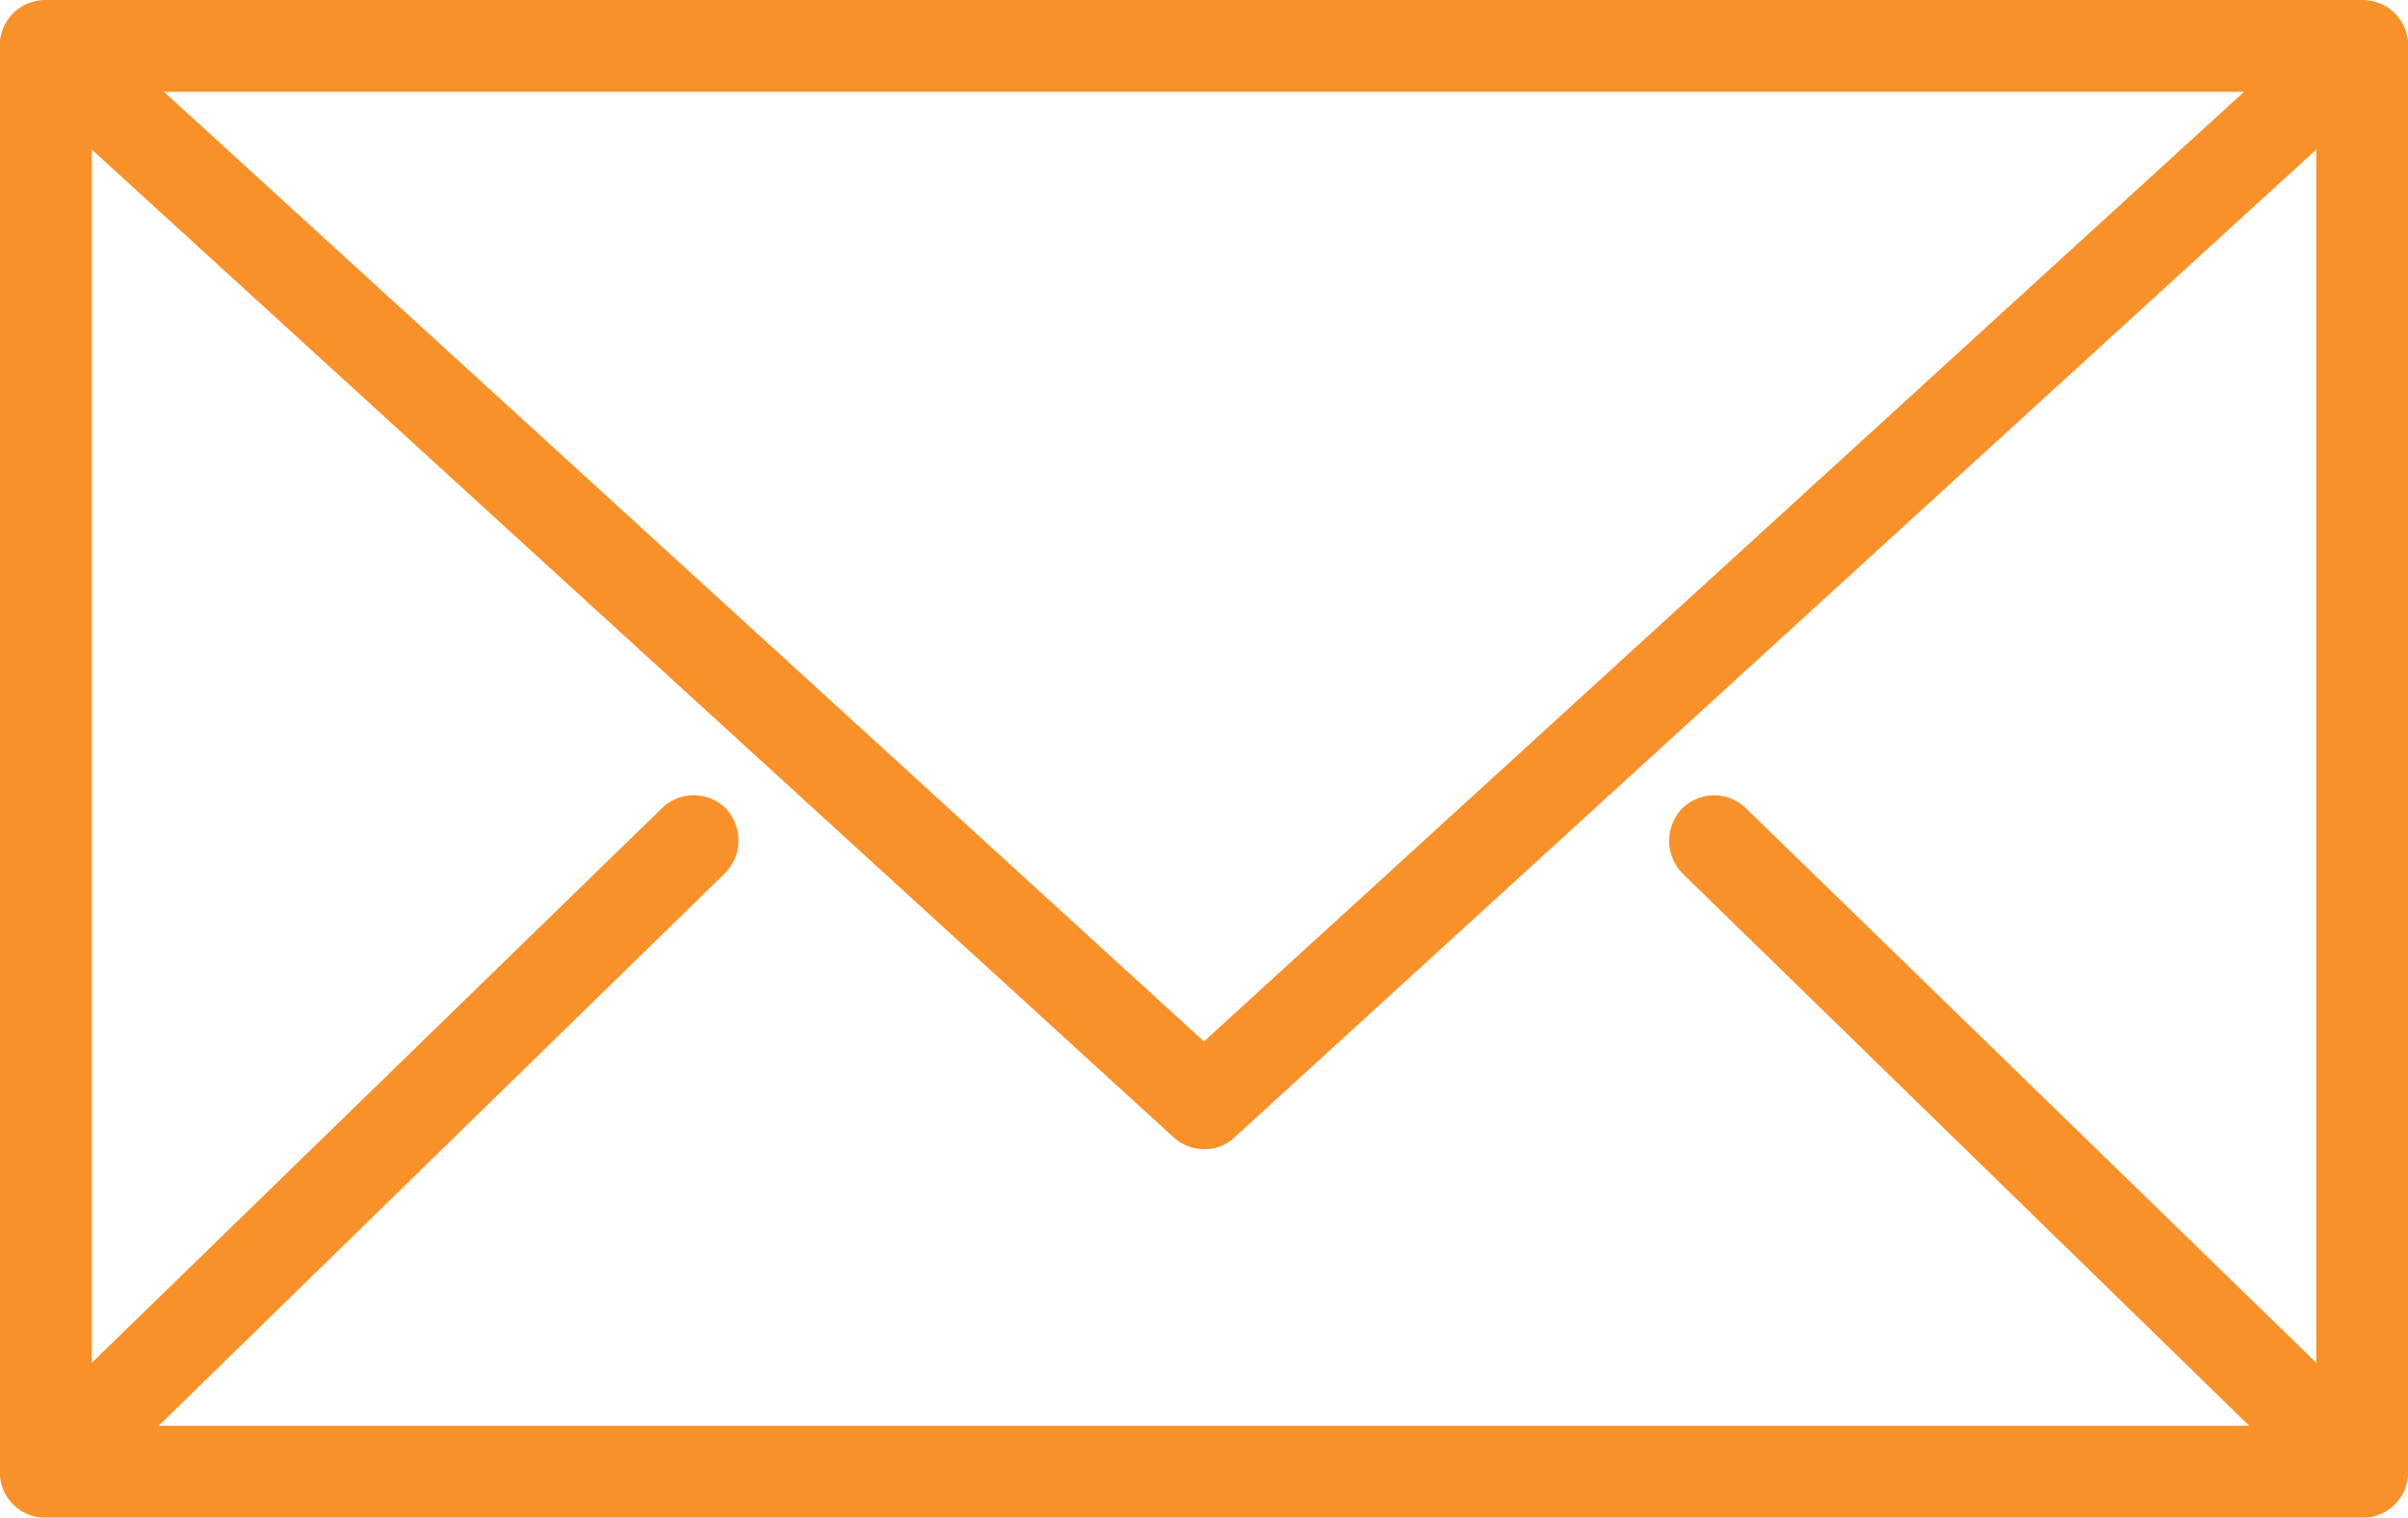
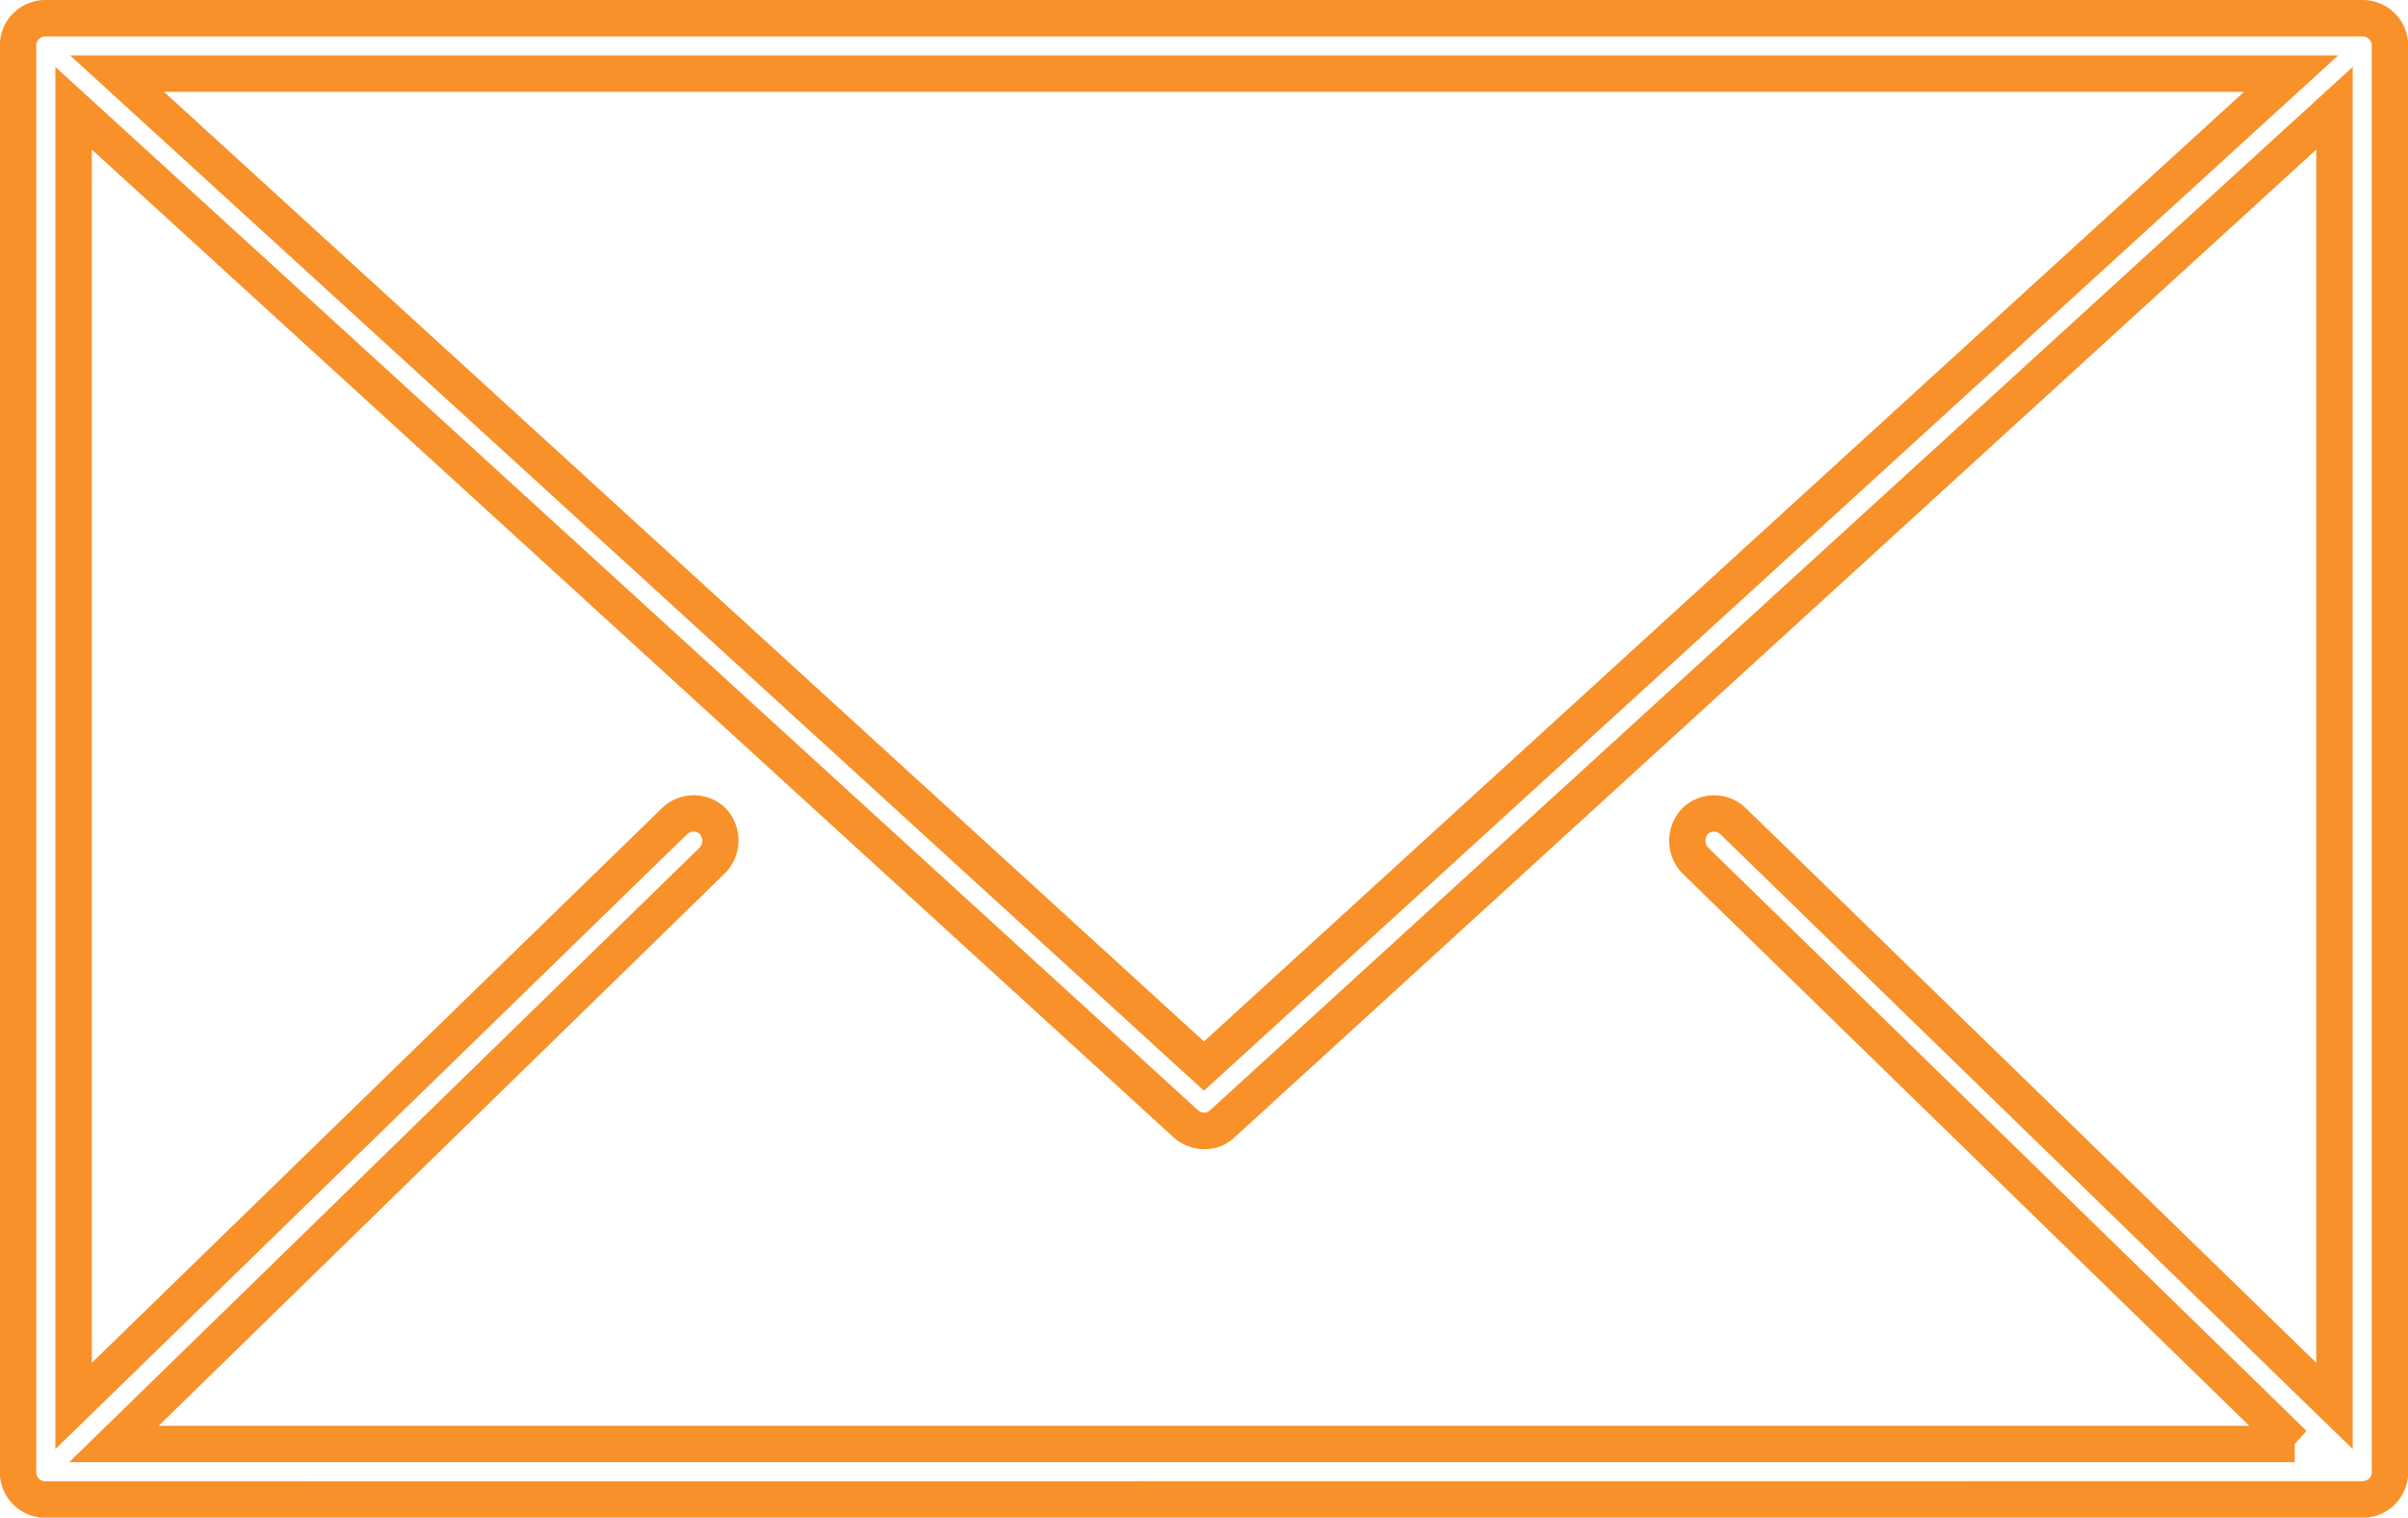
<svg xmlns="http://www.w3.org/2000/svg" width="26.435" height="16.66" viewBox="0 0 26.435 16.66">
  <g transform="translate(-1404.782 -36.553)">
-     <path d="M7.306,23.148H32.745a.3.3,0,0,1,.3.31V39.1a.3.3,0,0,1-.3.31H7.306a.3.3,0,0,1-.3-.31V23.458a.3.3,0,0,1,.3-.31ZM31.994,38.8l-6.568-6.4a.313.313,0,0,1-.012-.429.3.3,0,0,1,.429,0l6.593,6.413V24.137L20.229,35.283a.3.3,0,0,1-.406,0L7.616,24.137V38.382l6.593-6.413a.3.3,0,0,1,.429,0,.313.313,0,0,1-.012.429L8.058,38.8H32ZM8.092,23.756l11.933,10.9,11.933-10.9Z" transform="translate(1397.974 13.605)" fill="#f89129" />
    <path d="M7.306,22.948H32.745a.5.5,0,0,1,.5.51V39.1a.5.5,0,0,1-.5.51H7.306a.5.5,0,0,1-.5-.51V23.458A.5.5,0,0,1,7.306,22.948Zm25.439,16.26a.1.1,0,0,0,.1-.11V23.458a.1.1,0,0,0-.1-.11H7.306a.1.1,0,0,0-.1.11V39.1a.1.1,0,0,0,.1.11ZM7.577,23.556h24.9L20.025,34.922Zm23.866.4H8.608L20.025,34.381ZM7.416,23.683,19.958,35.135a.109.109,0,0,0,.072.028.079.079,0,0,0,.057-.022l.007-.006L32.636,23.683V38.856L25.7,32.112a.1.1,0,0,0-.145-.006.113.113,0,0,0,.008.15l6.566,6.4L32,38.8V39H7.567l6.92-6.745a.113.113,0,0,0,.006-.148.1.1,0,0,0-.143,0L7.416,38.856Zm24.82,14.225V24.59L20.367,35.428a.477.477,0,0,1-.336.136.509.509,0,0,1-.341-.132L7.816,24.59V37.909l6.253-6.083a.5.5,0,0,1,.71,0l.007.008a.512.512,0,0,1-.019.7L8.55,38.6H31.5l-6.216-6.058a.512.512,0,0,1-.021-.706l.007-.008a.5.5,0,0,1,.712,0Z" transform="translate(1397.974 13.605)" fill="#f89129" />
  </g>
</svg>